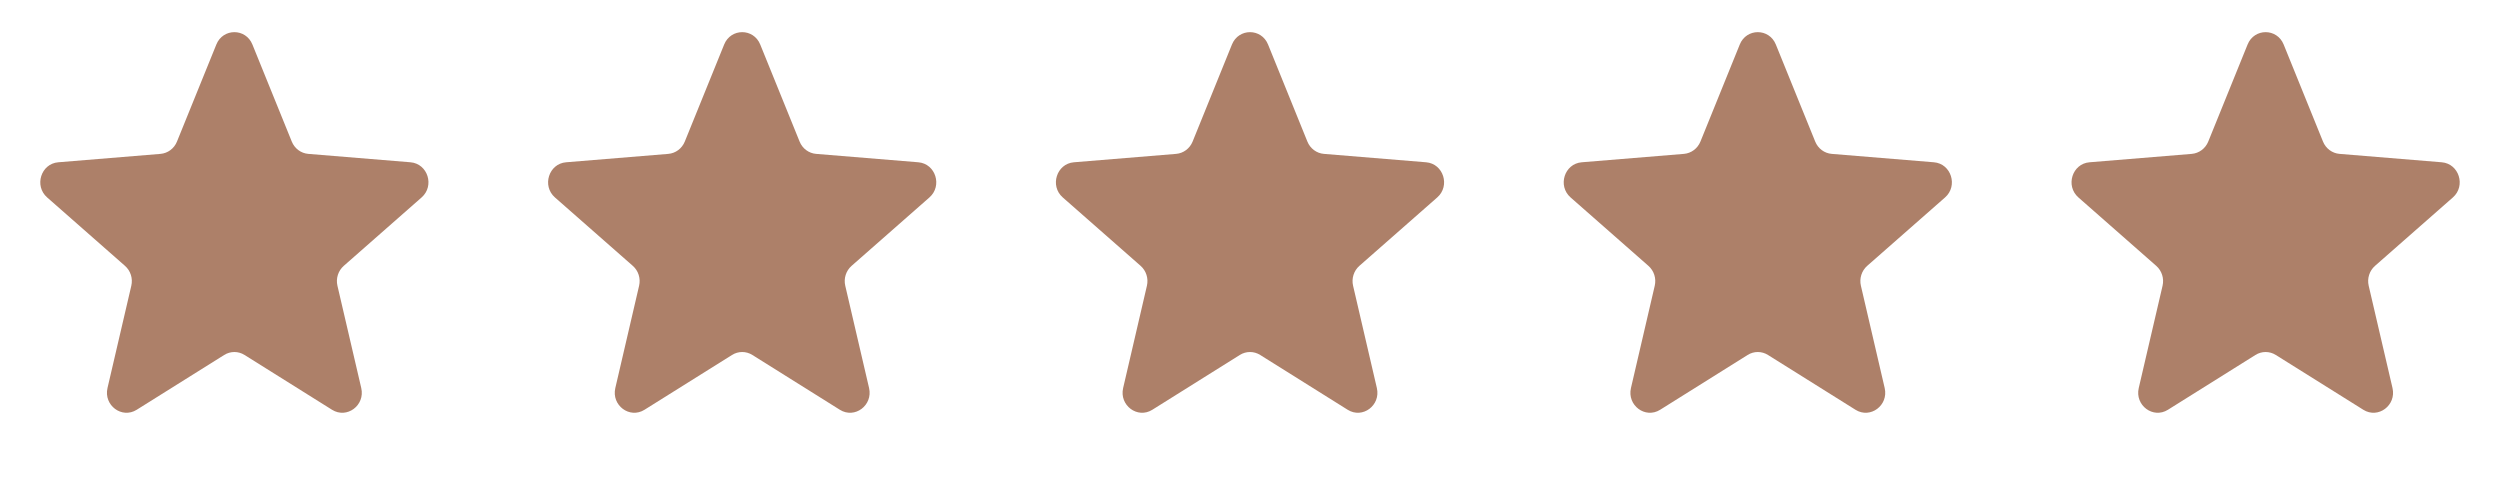
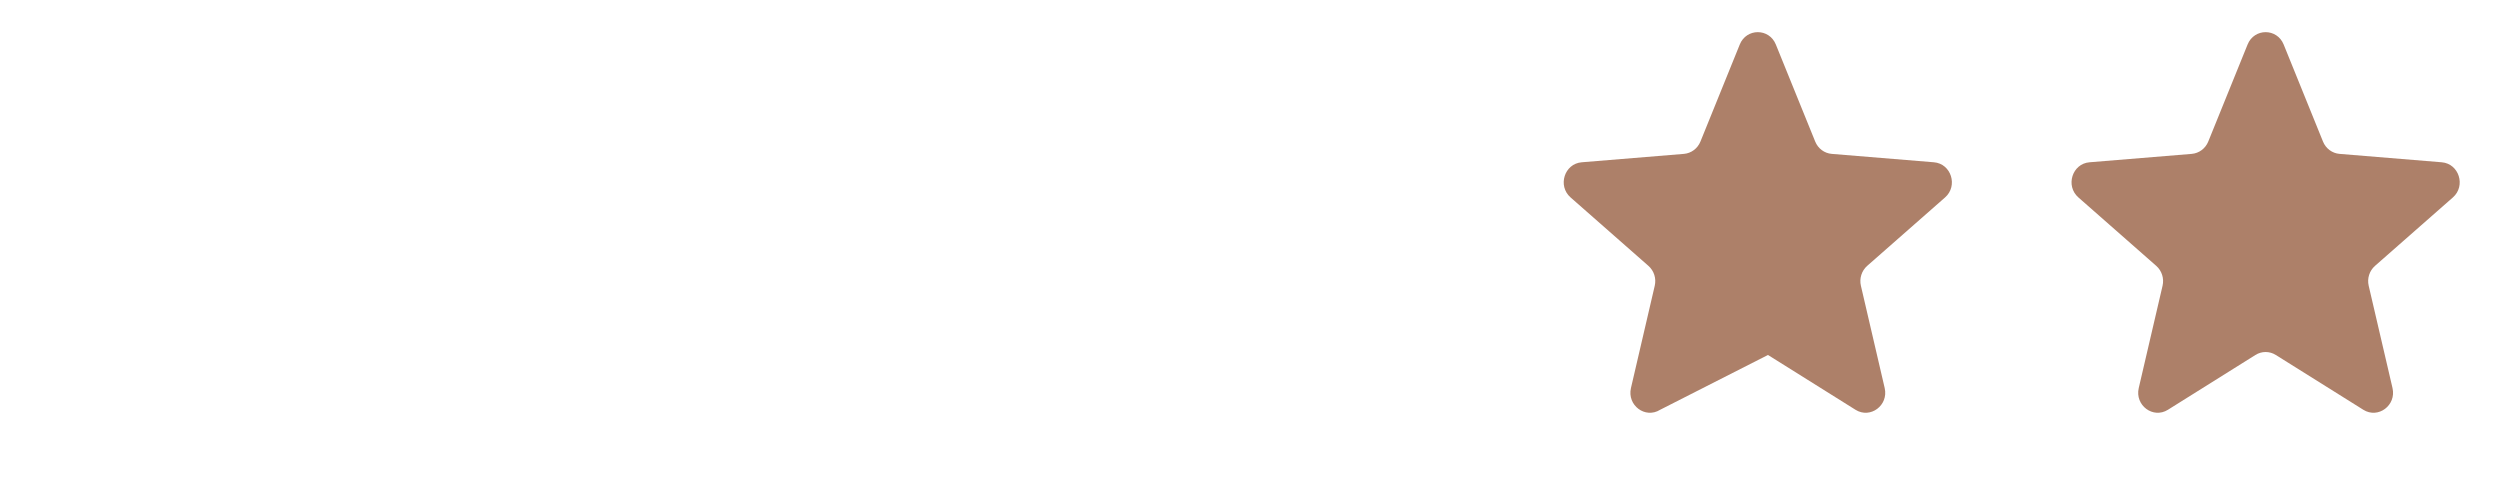
<svg xmlns="http://www.w3.org/2000/svg" width="78" height="15" viewBox="0 0 78 15" fill="none">
-   <path d="M6.75 1.388C6.958 0.875 7.667 0.875 7.875 1.388L9.104 4.418C9.192 4.634 9.39 4.782 9.618 4.801L12.807 5.063C13.347 5.107 13.566 5.799 13.154 6.16L10.725 8.295C10.551 8.448 10.475 8.687 10.528 8.915L11.271 12.106C11.397 12.647 10.823 13.075 10.36 12.785L7.63 11.075C7.435 10.952 7.19 10.952 6.995 11.075L4.265 12.785C3.802 13.075 3.229 12.647 3.354 12.106L4.097 8.915C4.15 8.687 4.074 8.448 3.9 8.295L1.471 6.16C1.059 5.799 1.278 5.107 1.818 5.063L5.007 4.801C5.235 4.782 5.434 4.634 5.521 4.418L6.75 1.388Z" fill="#AD8069" />
-   <path d="M22.594 1.388C22.802 0.875 23.511 0.875 23.719 1.388L24.948 4.418C25.035 4.634 25.234 4.782 25.462 4.801L28.651 5.063C29.191 5.107 29.41 5.799 28.998 6.16L26.569 8.295C26.395 8.448 26.319 8.687 26.372 8.915L27.115 12.106C27.24 12.647 26.667 13.075 26.204 12.785L23.474 11.075C23.279 10.952 23.034 10.952 22.839 11.075L20.108 12.785C19.646 13.075 19.072 12.647 19.198 12.106L19.94 8.915C19.993 8.687 19.918 8.448 19.744 8.295L17.314 6.16C16.903 5.799 17.122 5.107 17.662 5.063L20.851 4.801C21.079 4.782 21.277 4.634 21.365 4.418L22.594 1.388Z" fill="#AD8069" />
-   <path d="M38.437 1.388C38.646 0.875 39.355 0.875 39.563 1.388L40.791 4.418C40.879 4.634 41.078 4.782 41.305 4.801L44.494 5.063C45.035 5.107 45.254 5.799 44.842 6.16L42.412 8.295C42.239 8.448 42.163 8.687 42.216 8.915L42.958 12.106C43.084 12.647 42.511 13.075 42.048 12.785L39.318 11.075C39.123 10.952 38.877 10.952 38.682 11.075L35.952 12.785C35.49 13.075 34.916 12.647 35.042 12.106L35.784 8.915C35.837 8.687 35.761 8.448 35.588 8.295L33.158 6.16C32.746 5.799 32.966 5.107 33.506 5.063L36.695 4.801C36.923 4.782 37.121 4.634 37.209 4.418L38.437 1.388Z" fill="#AD8069" />
-   <path d="M54.281 1.388C54.489 0.875 55.198 0.875 55.406 1.388L56.635 4.418C56.723 4.634 56.921 4.782 57.149 4.801L60.338 5.063C60.878 5.107 61.097 5.799 60.686 6.16L58.256 8.295C58.083 8.448 58.007 8.687 58.06 8.915L58.802 12.106C58.928 12.647 58.354 13.075 57.892 12.785L55.161 11.075C54.966 10.952 54.721 10.952 54.526 11.075L51.796 12.785C51.333 13.075 50.76 12.647 50.886 12.106L51.628 8.915C51.681 8.687 51.605 8.448 51.431 8.295L49.002 6.16C48.59 5.799 48.809 5.107 49.35 5.063L52.539 4.801C52.766 4.782 52.965 4.634 53.053 4.418L54.281 1.388Z" fill="#AD8069" />
+   <path d="M54.281 1.388C54.489 0.875 55.198 0.875 55.406 1.388L56.635 4.418C56.723 4.634 56.921 4.782 57.149 4.801L60.338 5.063C60.878 5.107 61.097 5.799 60.686 6.16L58.256 8.295C58.083 8.448 58.007 8.687 58.06 8.915L58.802 12.106C58.928 12.647 58.354 13.075 57.892 12.785L55.161 11.075L51.796 12.785C51.333 13.075 50.76 12.647 50.886 12.106L51.628 8.915C51.681 8.687 51.605 8.448 51.431 8.295L49.002 6.16C48.59 5.799 48.809 5.107 49.35 5.063L52.539 4.801C52.766 4.782 52.965 4.634 53.053 4.418L54.281 1.388Z" fill="#AD8069" />
  <path d="M70.125 1.388C70.333 0.875 71.042 0.875 71.25 1.388L72.478 4.418C72.566 4.634 72.765 4.782 72.993 4.801L76.182 5.063C76.722 5.107 76.941 5.799 76.53 6.16L74.1 8.295C73.926 8.448 73.85 8.687 73.903 8.915L74.646 12.106C74.772 12.647 74.198 13.075 73.736 12.785L71.005 11.075C70.81 10.952 70.565 10.952 70.37 11.075L67.639 12.785C67.177 13.075 66.603 12.647 66.729 12.106L67.472 8.915C67.525 8.687 67.449 8.448 67.275 8.295L64.846 6.16C64.434 5.799 64.653 5.107 65.193 5.063L68.382 4.801C68.61 4.782 68.809 4.634 68.897 4.418L70.125 1.388Z" fill="#AD8069" />
</svg>